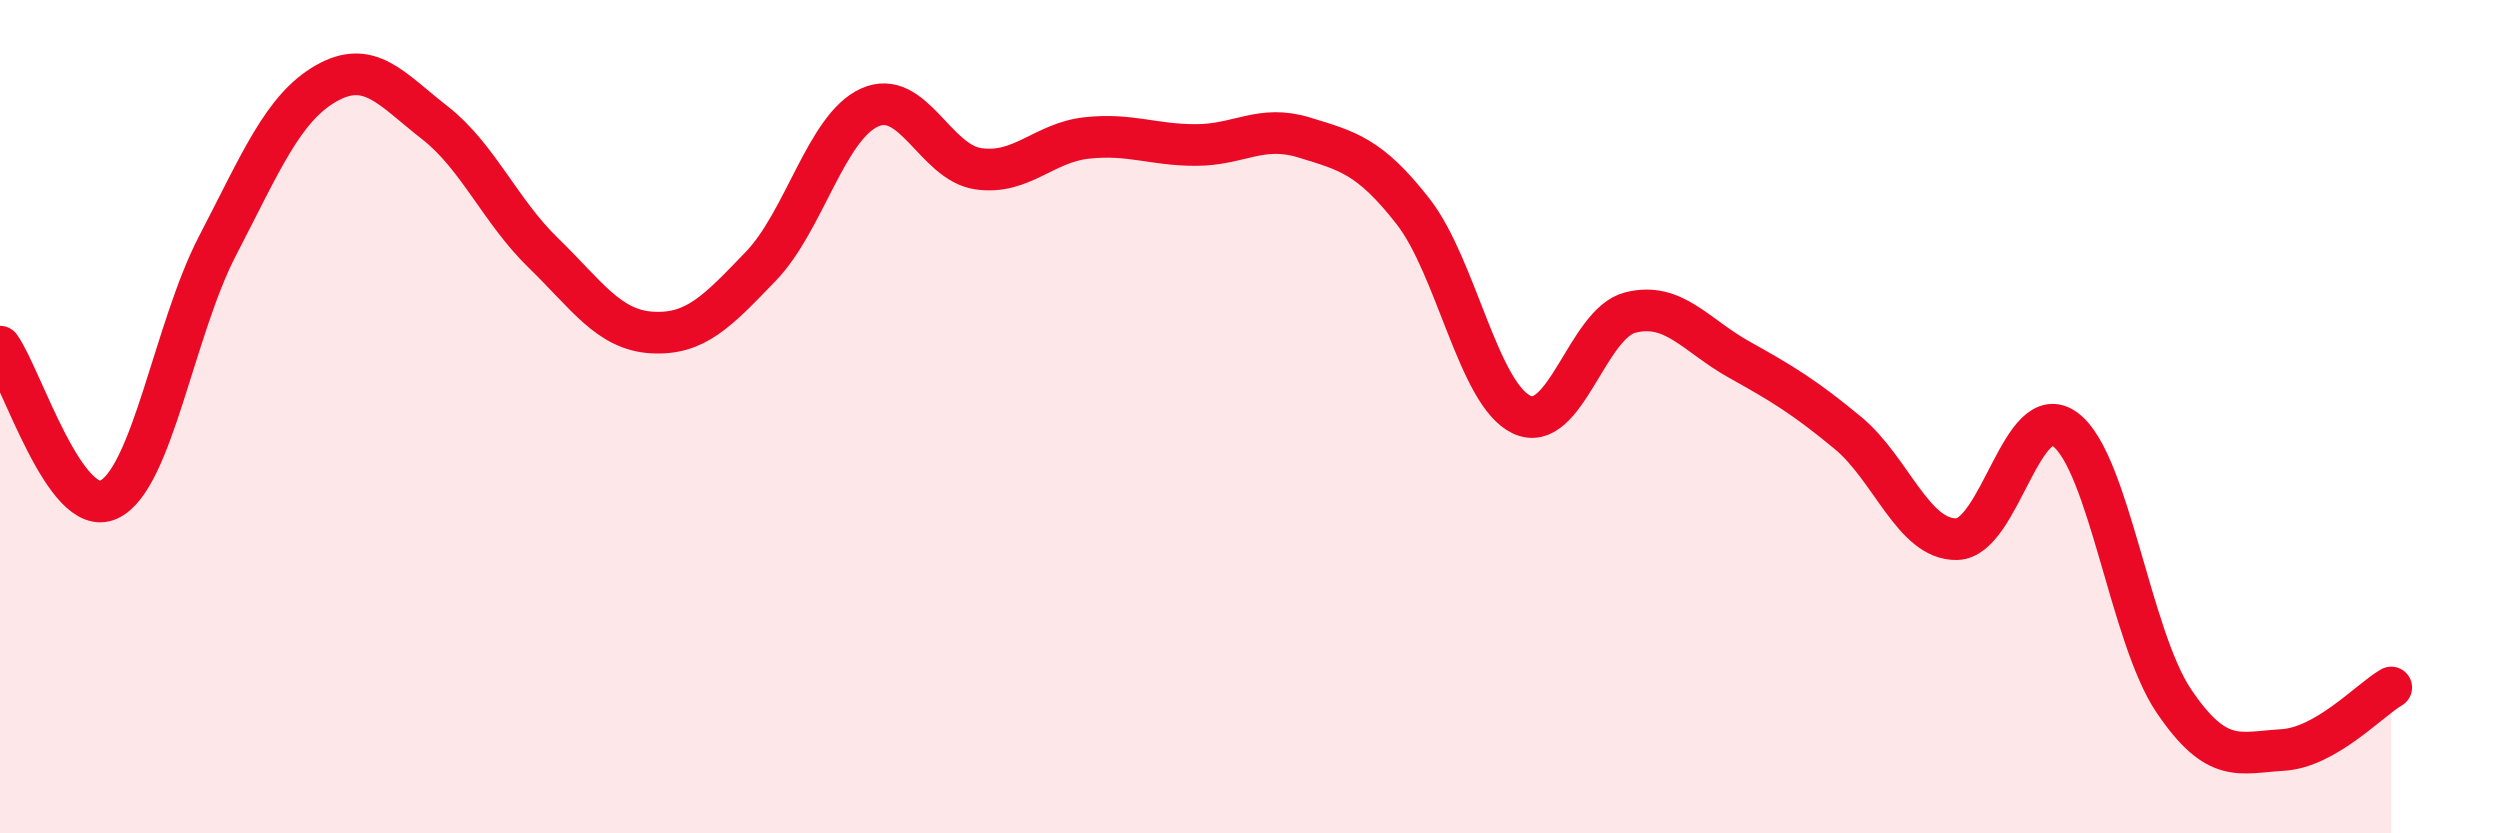
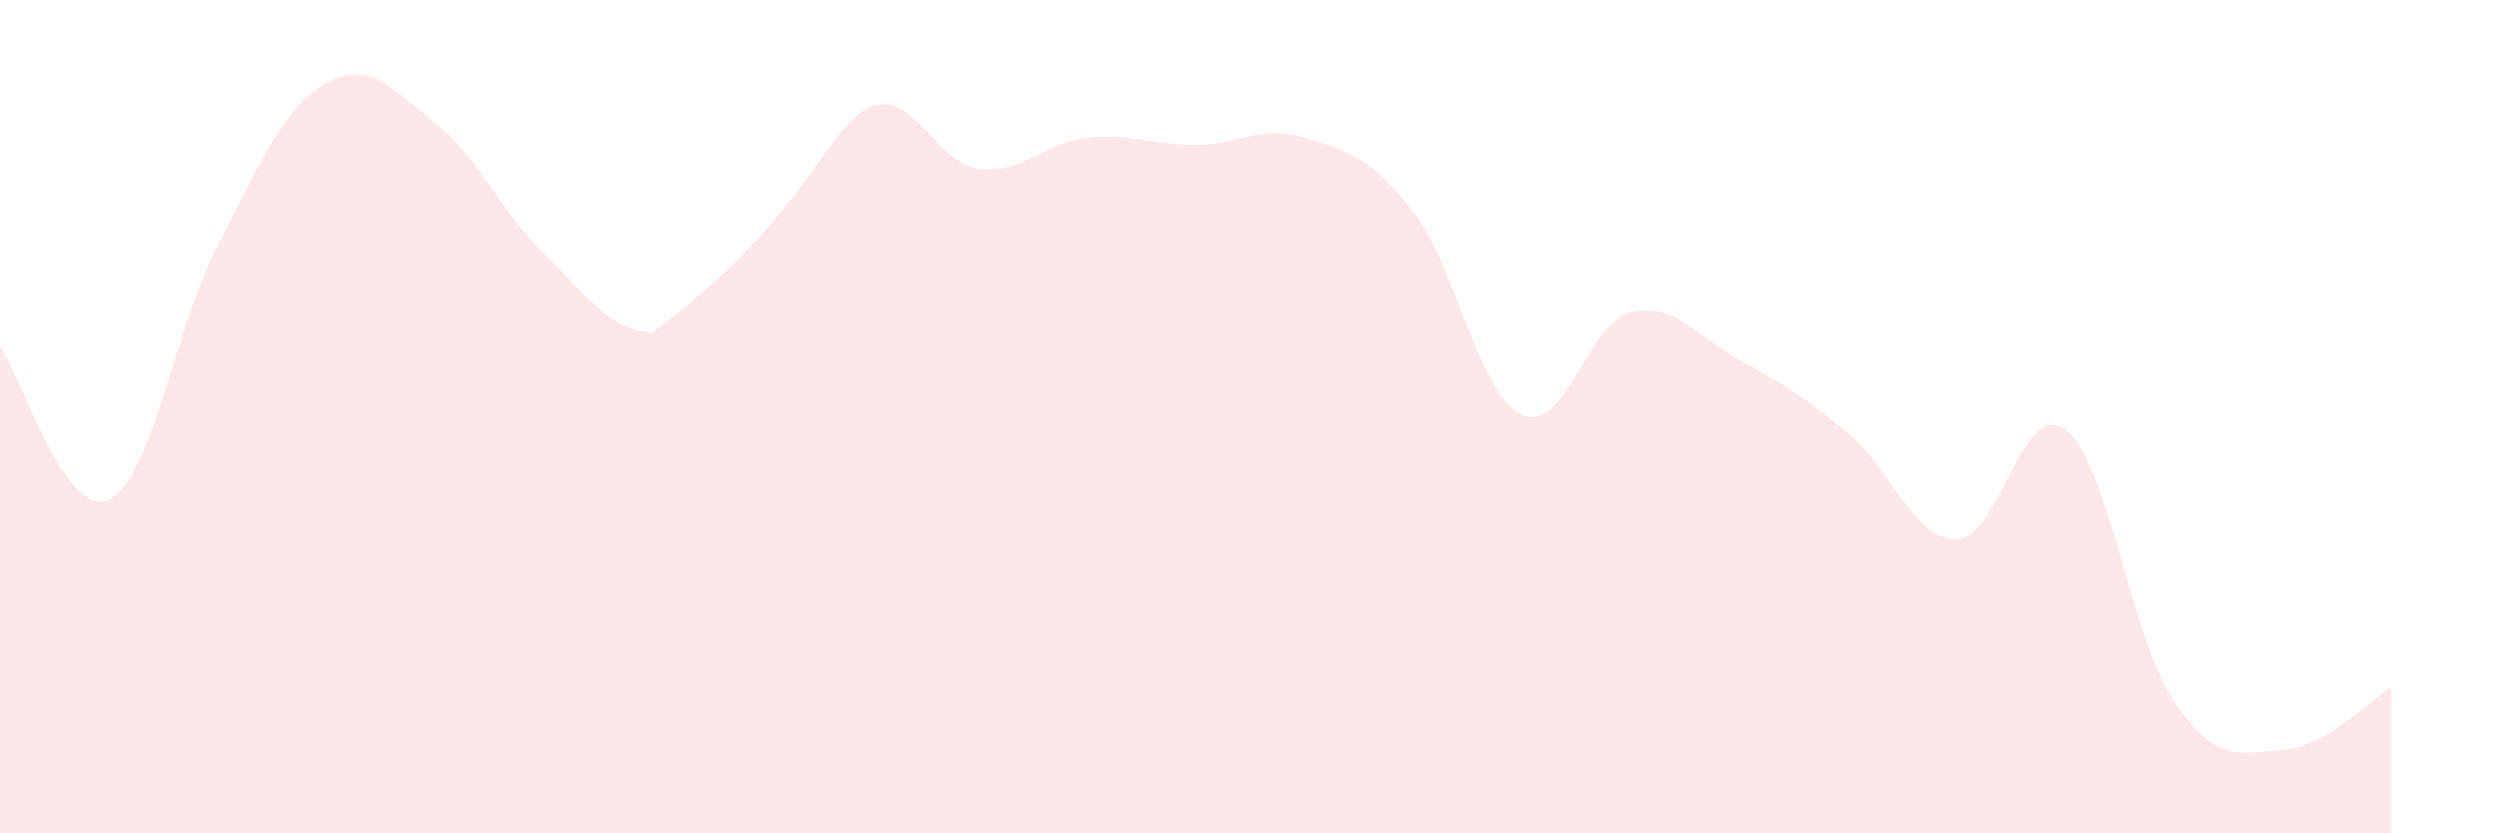
<svg xmlns="http://www.w3.org/2000/svg" width="60" height="20" viewBox="0 0 60 20">
-   <path d="M 0,8.32 C 0.52,9.05 1.57,12.47 2.61,11.99 C 3.65,11.51 4.18,7.9 5.22,5.9 C 6.26,3.9 6.79,2.59 7.83,2 C 8.87,1.41 9.39,2.13 10.43,2.94 C 11.47,3.75 12,5.06 13.04,6.07 C 14.08,7.08 14.61,7.92 15.65,7.98 C 16.69,8.04 17.22,7.47 18.26,6.39 C 19.3,5.31 19.83,3.05 20.87,2.58 C 21.91,2.11 22.44,3.9 23.48,4.05 C 24.52,4.2 25.05,3.42 26.09,3.31 C 27.13,3.2 27.66,3.48 28.7,3.48 C 29.74,3.48 30.26,2.98 31.3,3.3 C 32.34,3.62 32.87,3.74 33.91,5.07 C 34.95,6.4 35.48,9.46 36.52,9.95 C 37.56,10.44 38.09,7.76 39.13,7.5 C 40.17,7.24 40.7,8.05 41.74,8.63 C 42.78,9.21 43.31,9.53 44.35,10.39 C 45.39,11.25 45.92,12.96 46.96,12.94 C 48,12.92 48.53,9.53 49.57,10.31 C 50.61,11.09 51.13,15.28 52.17,16.82 C 53.21,18.36 53.74,18.06 54.78,18 C 55.82,17.94 56.87,16.8 57.39,16.5L57.39 20L0 20Z" fill="#EB0A25" opacity="0.1" stroke-linecap="round" stroke-linejoin="round" />
-   <path d="M 0,8.32 C 0.52,9.05 1.57,12.47 2.61,11.99 C 3.65,11.51 4.18,7.9 5.22,5.9 C 6.26,3.9 6.79,2.59 7.83,2 C 8.87,1.41 9.39,2.13 10.43,2.94 C 11.47,3.75 12,5.06 13.04,6.07 C 14.08,7.08 14.61,7.92 15.65,7.98 C 16.69,8.04 17.22,7.47 18.26,6.39 C 19.3,5.31 19.83,3.05 20.87,2.58 C 21.91,2.11 22.44,3.9 23.48,4.05 C 24.52,4.2 25.05,3.42 26.09,3.31 C 27.13,3.2 27.66,3.48 28.7,3.48 C 29.74,3.48 30.26,2.98 31.3,3.3 C 32.34,3.62 32.87,3.74 33.91,5.07 C 34.95,6.4 35.48,9.46 36.52,9.95 C 37.56,10.44 38.09,7.76 39.13,7.5 C 40.17,7.24 40.7,8.05 41.74,8.63 C 42.78,9.21 43.31,9.53 44.35,10.39 C 45.39,11.25 45.92,12.96 46.96,12.94 C 48,12.92 48.53,9.53 49.57,10.31 C 50.61,11.09 51.13,15.28 52.17,16.82 C 53.21,18.36 53.74,18.06 54.78,18 C 55.82,17.94 56.87,16.8 57.39,16.5" stroke="#EB0A25" stroke-width="1" fill="none" stroke-linecap="round" stroke-linejoin="round" />
+   <path d="M 0,8.32 C 0.52,9.05 1.57,12.47 2.61,11.99 C 3.65,11.51 4.18,7.9 5.22,5.9 C 6.26,3.9 6.79,2.59 7.83,2 C 8.87,1.41 9.39,2.13 10.43,2.94 C 11.47,3.75 12,5.06 13.04,6.07 C 14.08,7.08 14.61,7.92 15.65,7.98 C 19.3,5.31 19.83,3.05 20.87,2.58 C 21.91,2.11 22.44,3.9 23.48,4.05 C 24.52,4.2 25.05,3.42 26.09,3.31 C 27.13,3.2 27.66,3.48 28.7,3.48 C 29.74,3.48 30.26,2.98 31.3,3.3 C 32.34,3.62 32.87,3.74 33.91,5.07 C 34.95,6.4 35.48,9.46 36.52,9.95 C 37.56,10.44 38.09,7.76 39.13,7.5 C 40.17,7.24 40.7,8.05 41.74,8.63 C 42.78,9.21 43.31,9.53 44.35,10.39 C 45.39,11.25 45.92,12.96 46.96,12.94 C 48,12.92 48.53,9.53 49.57,10.31 C 50.61,11.09 51.13,15.28 52.17,16.82 C 53.21,18.36 53.74,18.06 54.78,18 C 55.82,17.94 56.87,16.8 57.39,16.5L57.39 20L0 20Z" fill="#EB0A25" opacity="0.1" stroke-linecap="round" stroke-linejoin="round" />
</svg>